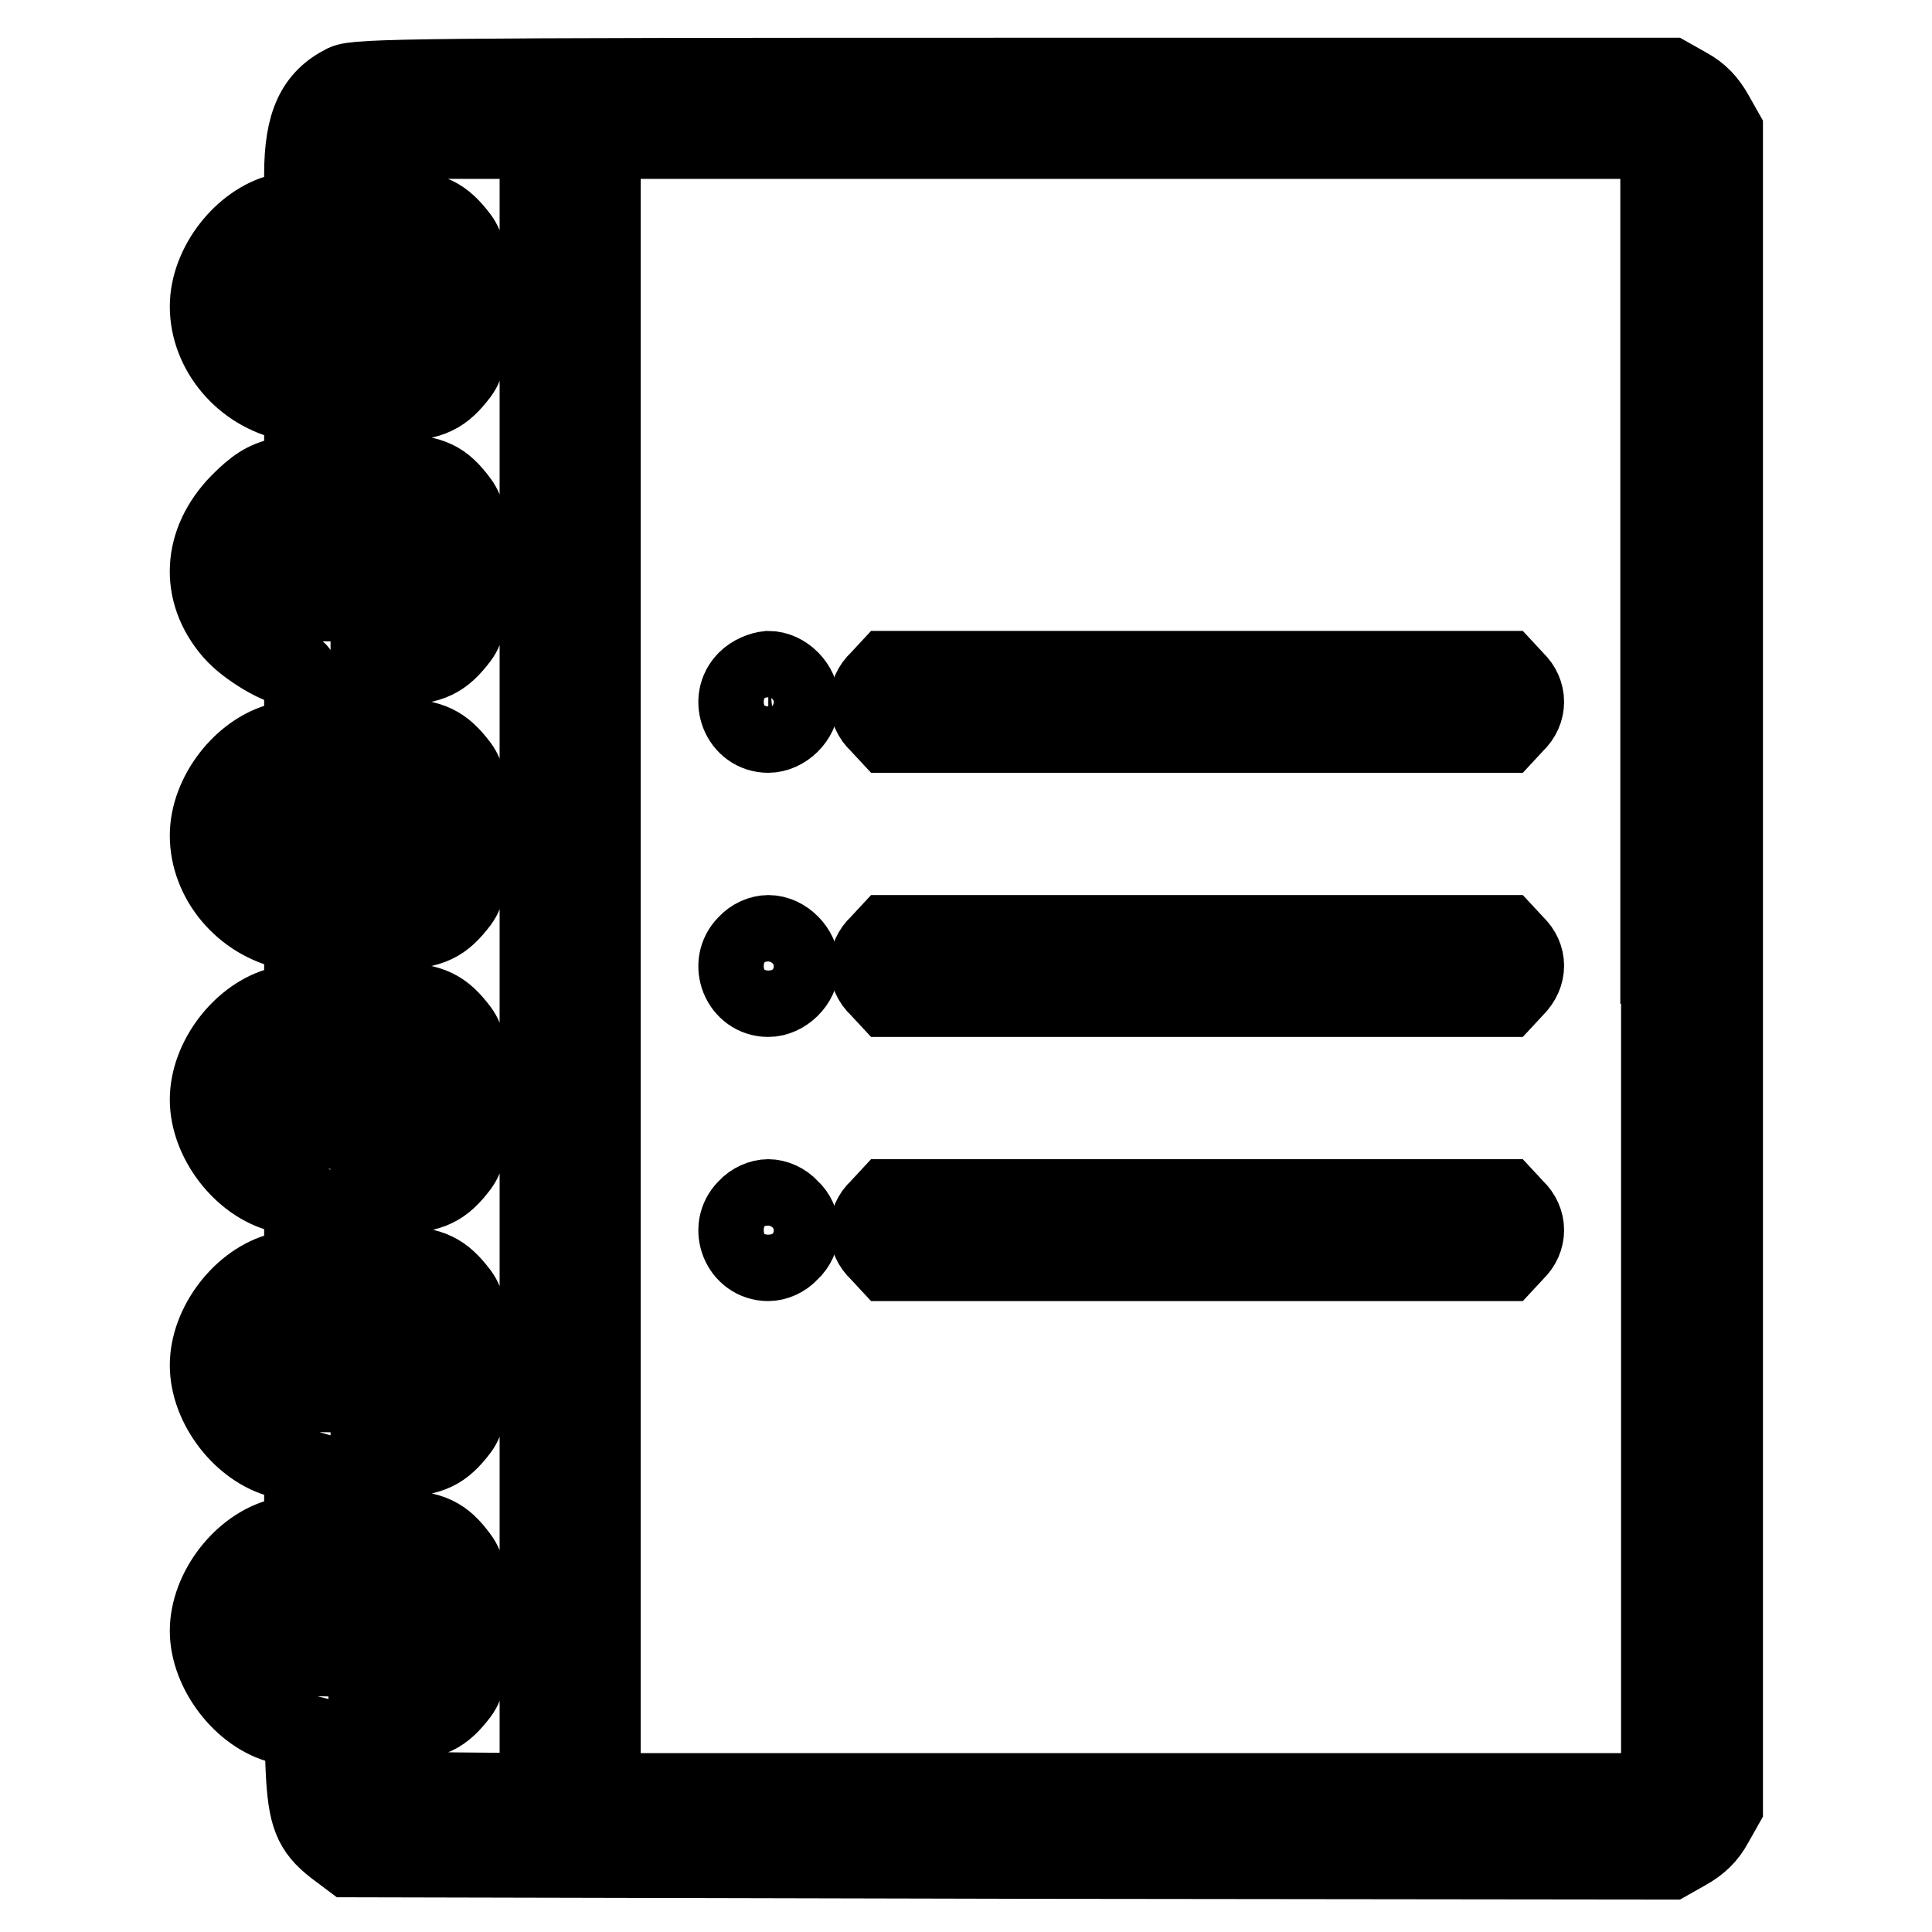
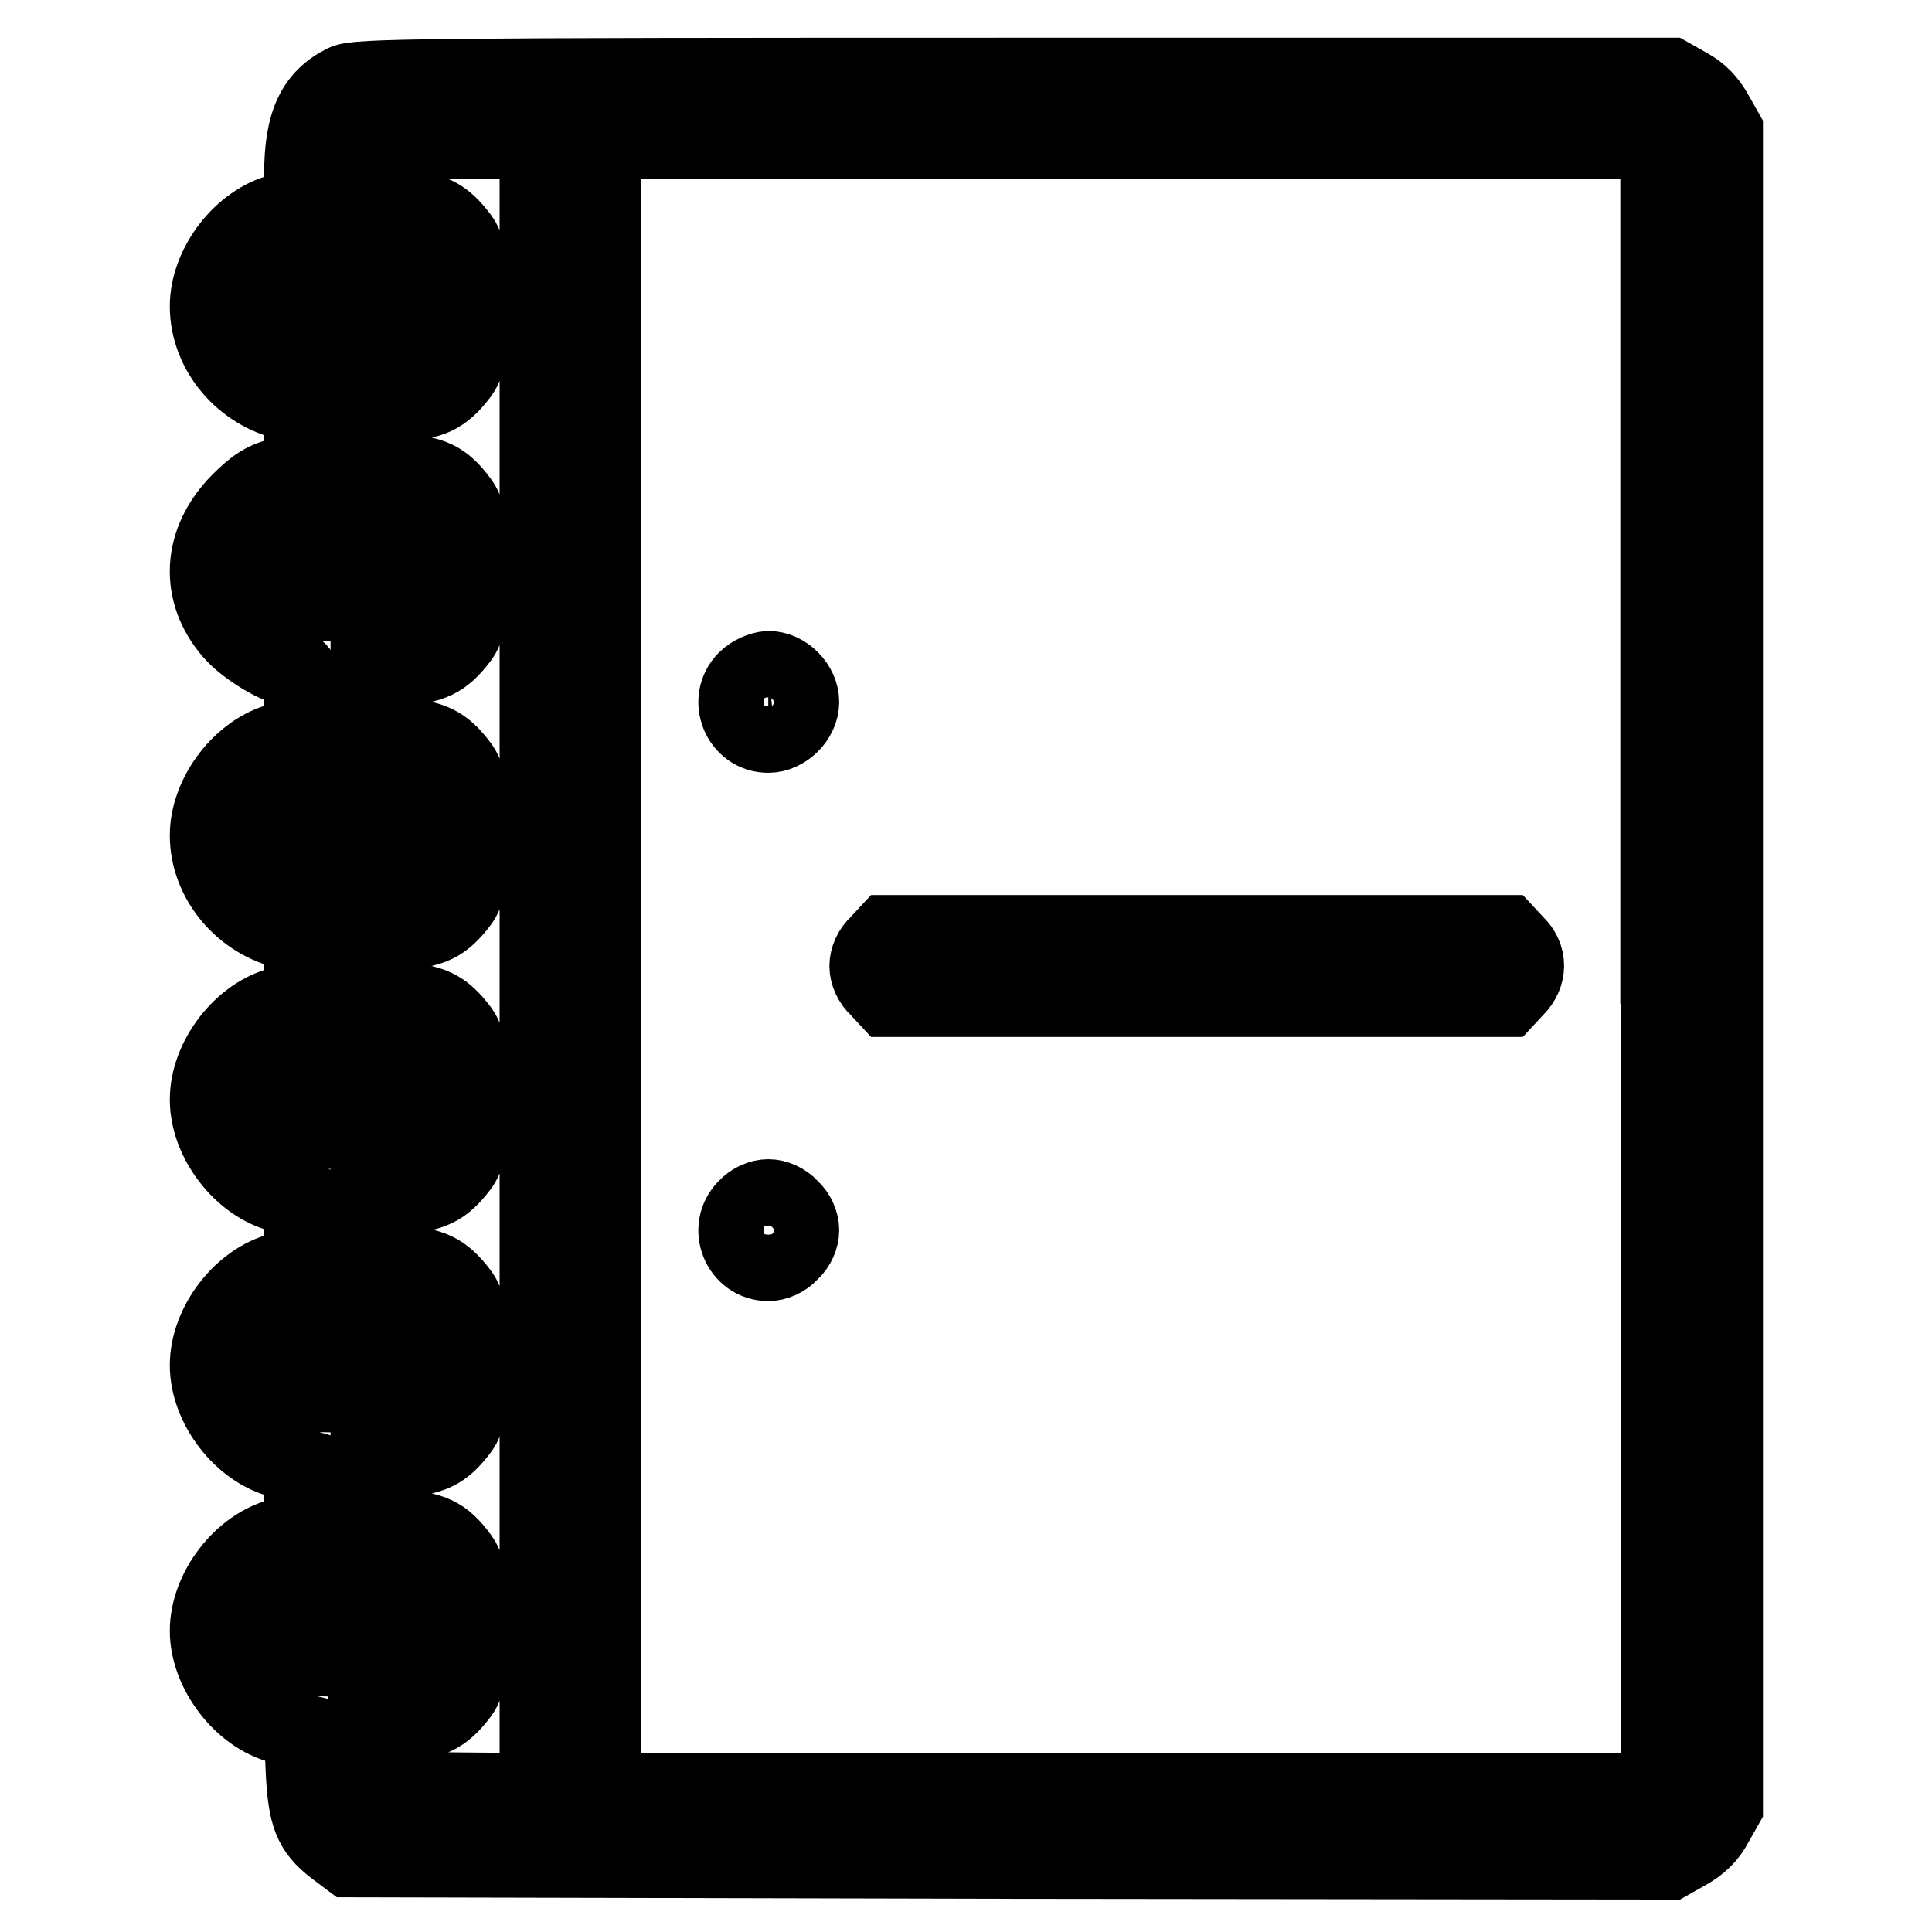
<svg xmlns="http://www.w3.org/2000/svg" version="1.1" x="0px" y="0px" viewBox="0 0 256 256" enable-background="new 0 0 256 256" xml:space="preserve">
  <g>
    <g>
      <g>
        <path stroke-width="10" fill-opacity="0" stroke="#000000" d="M45.6,10.9c-4,2-5.6,5.4-5.6,12.2v4.1L37.2,28c-5.2,1.3-9.7,7.1-9.7,12.6c0,6,4.6,11.5,10.8,12.8l1.7,0.4V58v4.2L37.2,63c-2.2,0.5-3.5,1.4-5.6,3.5c-5.1,5.2-5.5,12-0.9,17.3c1.9,2.2,6.4,4.9,8.4,4.9c0.8,0,0.9,0.5,0.9,4.3v4.3l-2.8,0.8c-5.2,1.3-9.7,7.1-9.7,12.6c0,6,4.6,11.5,10.8,12.8l1.7,0.4v4.2v4.2l-2.8,0.8c-5.2,1.3-9.7,7.1-9.7,12.6c0,5.5,4.5,11.3,9.7,12.6l2.8,0.8v4.2v4.2l-2.8,0.8c-5.2,1.3-9.7,7.1-9.7,12.6c0,5.5,4.5,11.3,9.7,12.6l2.8,0.8v4.2v4.2l-2.8,0.8c-5.2,1.3-9.7,7.1-9.7,12.6c0,5.4,4.5,11.3,9.7,12.6l2.8,0.7l0.2,5.2c0.3,6,1,7.9,4.1,10.3l2,1.5l87.5,0.2l87.5,0.1l2.3-1.3c1.6-0.9,2.8-2,3.7-3.7l1.3-2.3V128V17.3l-1.3-2.3c-0.9-1.6-2-2.8-3.7-3.7l-2.3-1.3h-86.9C55.5,10,47.3,10.1,45.6,10.9z M71.2,128v109.3l-11-0.1L49.1,237l-0.2-4.2l-0.2-4.2l4.1-0.2c4.4-0.2,6-1,8.2-3.9c1-1.4,1.1-2.3,1.1-9.1s-0.1-7.7-1.1-9.1c-2.2-3-3.8-3.7-8.2-3.9l-4-0.2v-4.3v-4.3l4-0.2c4.4-0.2,6-1,8.2-3.9c1-1.4,1.1-2.3,1.1-9.1s-0.1-7.7-1.1-9.1c-2.2-2.9-3.8-3.7-8.2-3.9l-4-0.2V163v-4.3l4-0.2c4.4-0.2,6-1,8.2-3.9c1-1.4,1.1-2.3,1.1-9.1c0-6.8-0.1-7.7-1.1-9.1c-2.2-2.9-3.8-3.7-8.2-3.9l-4-0.2V128v-4.3l4-0.2c4.4-0.2,6-1,8.2-3.9c1-1.4,1.1-2.3,1.1-9.1s-0.1-7.7-1.1-9.1c-2.2-2.9-3.8-3.7-8.2-3.9l-4-0.2V93v-4.3l4-0.2c4.4-0.2,6-1,8.2-3.9c1-1.4,1.1-2.3,1.1-9.1c0-6.8-0.1-7.7-1.1-9.1c-2.2-3-3.8-3.7-8.2-3.9l-4-0.2v-4.3v-4.3l4-0.2c4.4-0.2,6-1,8.2-3.9c1-1.4,1.1-2.3,1.1-9.1s-0.1-7.7-1.1-9.1c-2.2-2.9-3.8-3.7-8.2-3.9l-4-0.2v-3.9c0-2.2,0.2-4.2,0.4-4.3c0.2-0.2,5.2-0.4,11.2-0.4h10.8V128z M219.8,128v109.3h-69.9H79.9V128V18.7h69.9h69.9V128z M53.7,40.6V45h-7.4c-7.2,0-7.5-0.1-8.7-1.4c-0.9-0.8-1.4-2-1.4-3s0.5-2.2,1.4-3c1.3-1.3,1.6-1.4,8.7-1.4h7.4V40.6z M53.7,75.6v4.4h-7.4c-7.2,0-7.5-0.1-8.7-1.4c-0.9-0.8-1.4-2-1.4-3c0-1,0.5-2.2,1.4-3c1.3-1.3,1.6-1.4,8.7-1.4h7.4V75.6z M53.7,110.5v4.4h-7.4c-7.2,0-7.5-0.1-8.7-1.4c-0.9-0.8-1.4-2-1.4-3c0-1,0.5-2.2,1.4-3c1.3-1.3,1.6-1.4,8.7-1.4h7.4V110.5z M53.7,145.5v4.4h-7.4c-7.2,0-7.5-0.1-8.7-1.4c-0.9-0.8-1.4-2-1.4-3c0-1,0.5-2.2,1.4-3c1.3-1.3,1.6-1.4,8.7-1.4h7.4V145.5z M53.7,180.4v4.4h-7.4c-7.2,0-7.5-0.1-8.7-1.4c-0.9-0.8-1.4-2-1.4-3c0-1,0.5-2.2,1.4-3c1.3-1.3,1.6-1.4,8.7-1.4h7.4V180.4z M53.7,215.4v4.4h-7.4c-7.2,0-7.5-0.1-8.7-1.4c-0.9-0.8-1.4-2-1.4-3c0-1,0.5-2.2,1.4-3c1.3-1.3,1.6-1.4,8.7-1.4h7.4V215.4z" />
        <path stroke-width="10" fill-opacity="0" stroke="#000000" d="M98.8,90c-2.7,2.7-0.8,7.4,3,7.4c2.2,0,4.4-2.1,4.4-4.4c0-2.2-2.1-4.4-4.4-4.4C100.8,88.7,99.6,89.2,98.8,90z" />
-         <path stroke-width="10" fill-opacity="0" stroke="#000000" d="M116.3,90c-0.9,0.8-1.4,2-1.4,3c0,1,0.5,2.2,1.4,3l1.3,1.4h41h41l1.3-1.4c1.8-1.7,1.8-4.3,0-6l-1.3-1.4h-41h-41L116.3,90z" />
-         <path stroke-width="10" fill-opacity="0" stroke="#000000" d="M98.8,125c-2.7,2.7-0.8,7.4,3,7.4c2.2,0,4.4-2.1,4.4-4.4c0-2.2-2.1-4.4-4.4-4.4C100.8,123.6,99.6,124.1,98.8,125z" />
        <path stroke-width="10" fill-opacity="0" stroke="#000000" d="M116.3,125c-0.9,0.8-1.4,2-1.4,3c0,1,0.5,2.2,1.4,3l1.3,1.4h41h41l1.3-1.4c1.8-1.8,1.8-4.3,0-6l-1.3-1.4h-41h-41L116.3,125z" />
        <path stroke-width="10" fill-opacity="0" stroke="#000000" d="M98.8,160c-2.7,2.7-0.8,7.4,3,7.4c1,0,2.2-0.5,3-1.4c0.9-0.8,1.4-2,1.4-3c0-1-0.5-2.2-1.4-3c-0.8-0.9-2-1.4-3-1.4C100.8,158.6,99.6,159.1,98.8,160z" />
-         <path stroke-width="10" fill-opacity="0" stroke="#000000" d="M116.3,160c-0.9,0.8-1.4,2-1.4,3c0,1,0.5,2.2,1.4,3l1.3,1.4h41h41l1.3-1.4c1.8-1.7,1.8-4.3,0-6l-1.3-1.4h-41h-41L116.3,160z" />
      </g>
    </g>
  </g>
</svg>